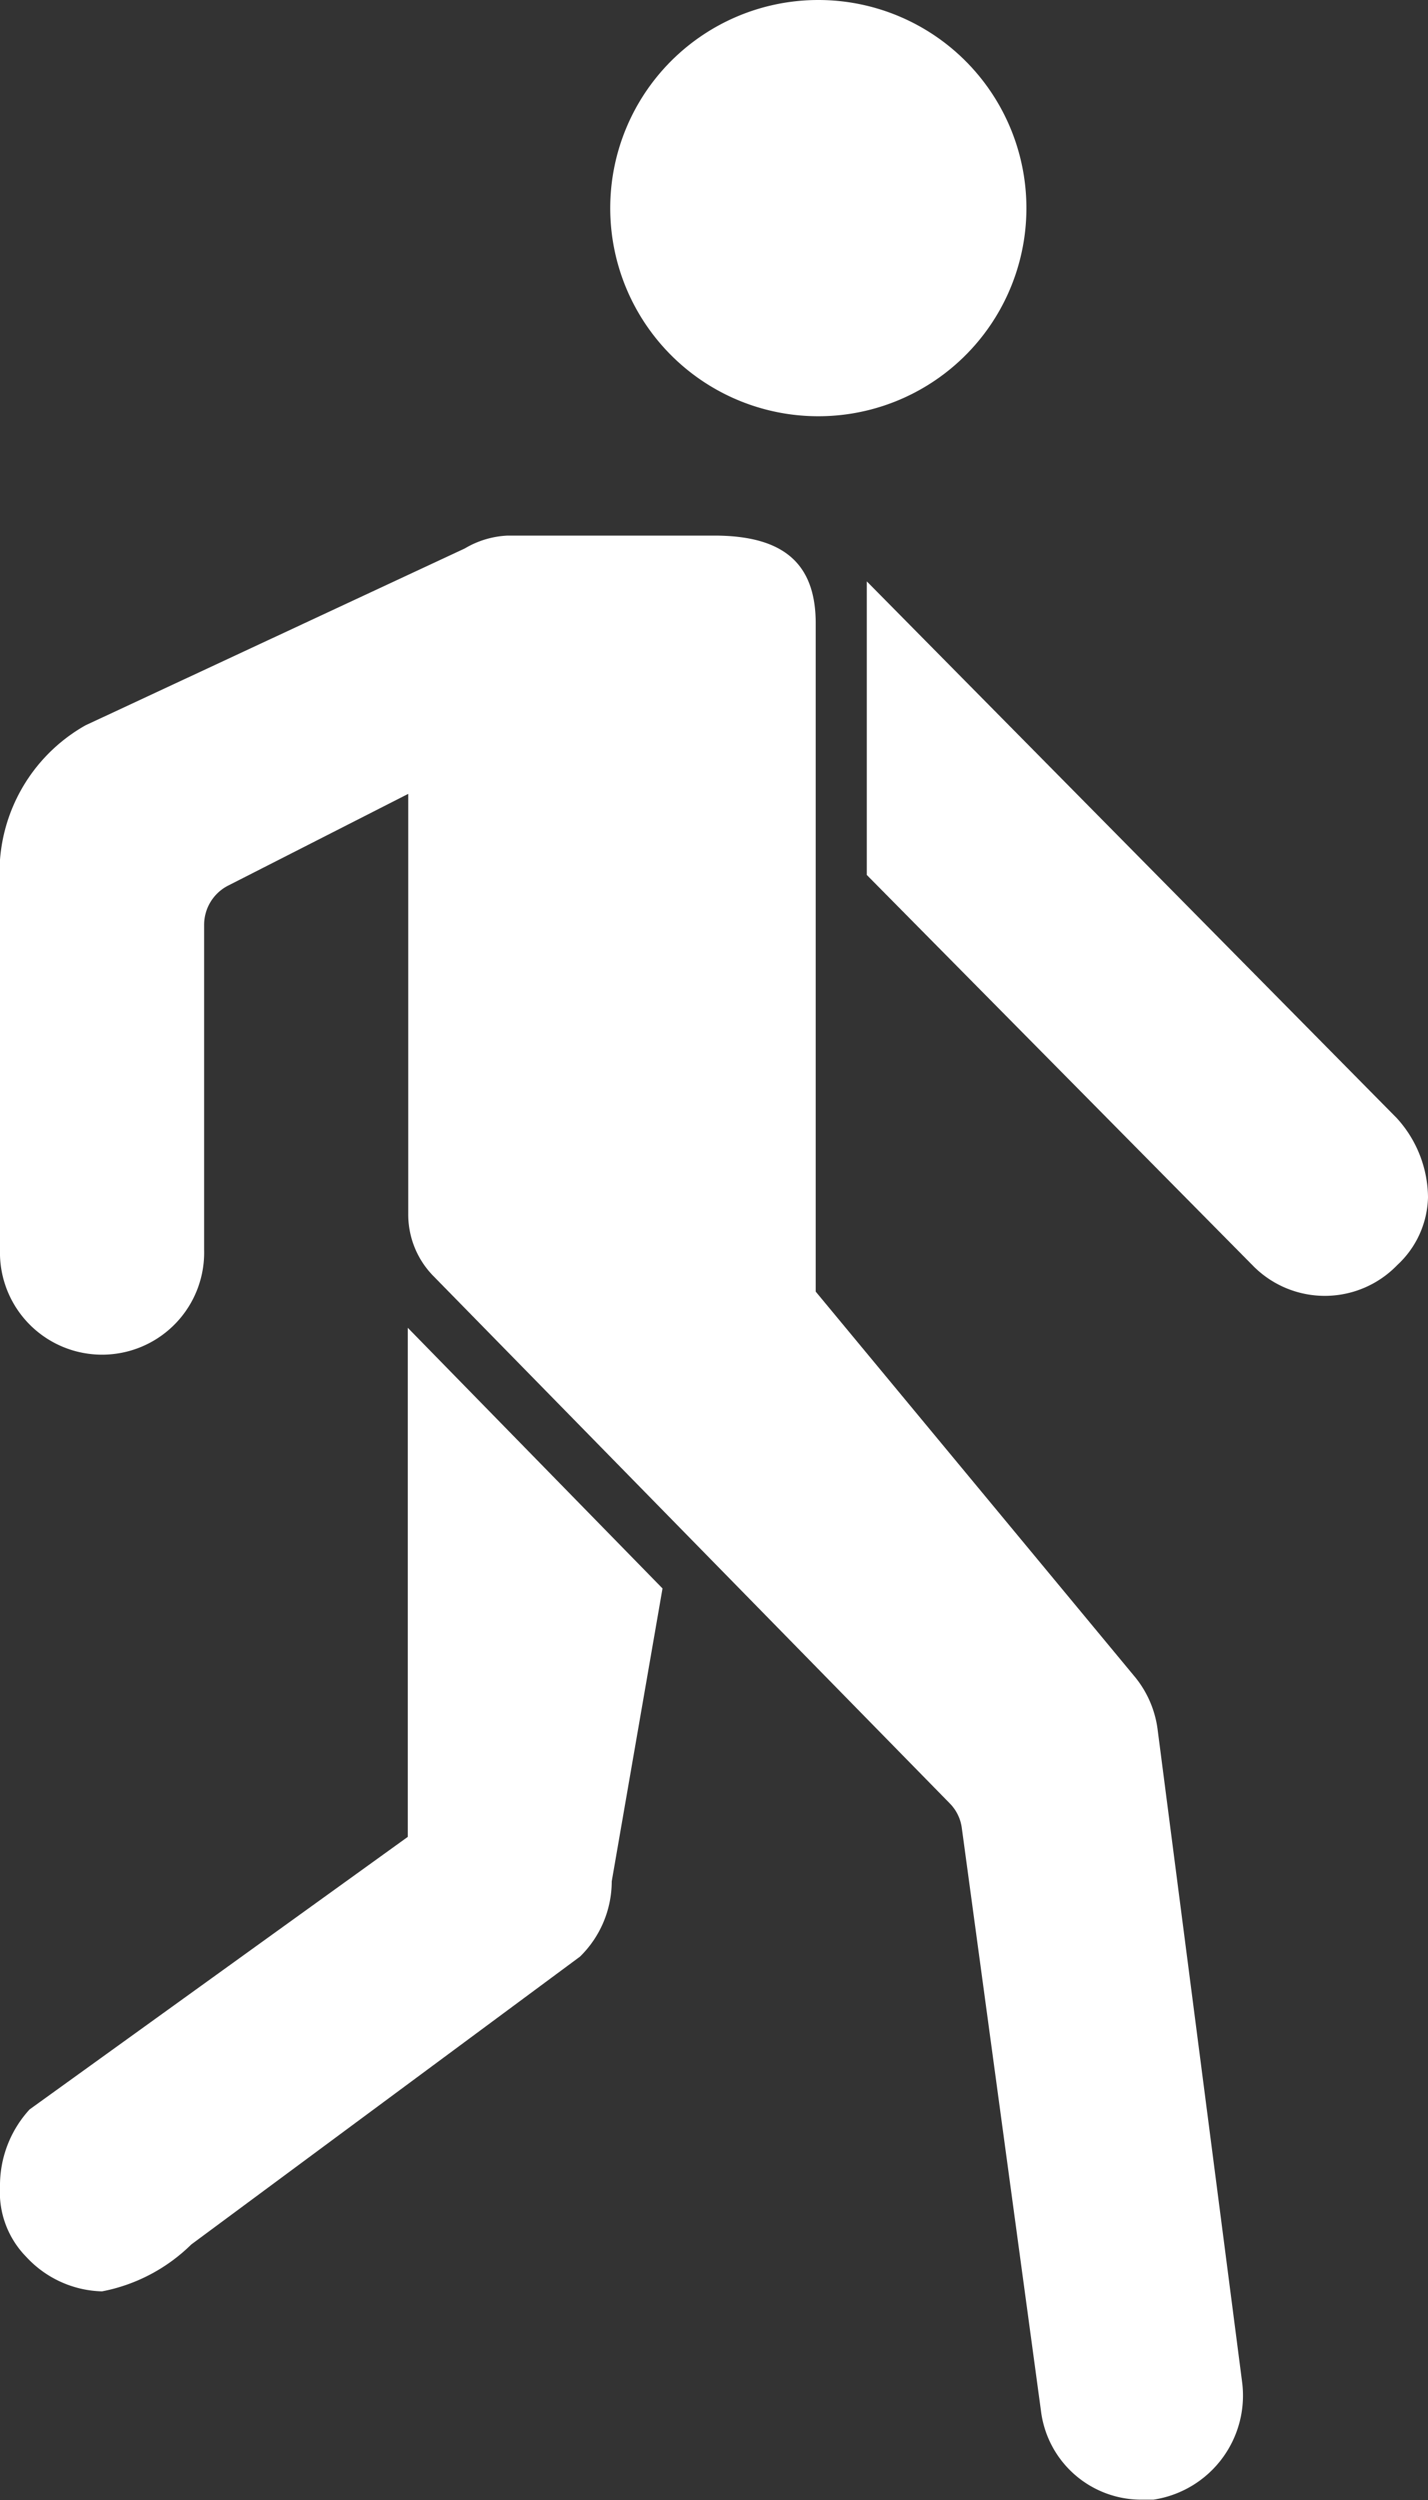
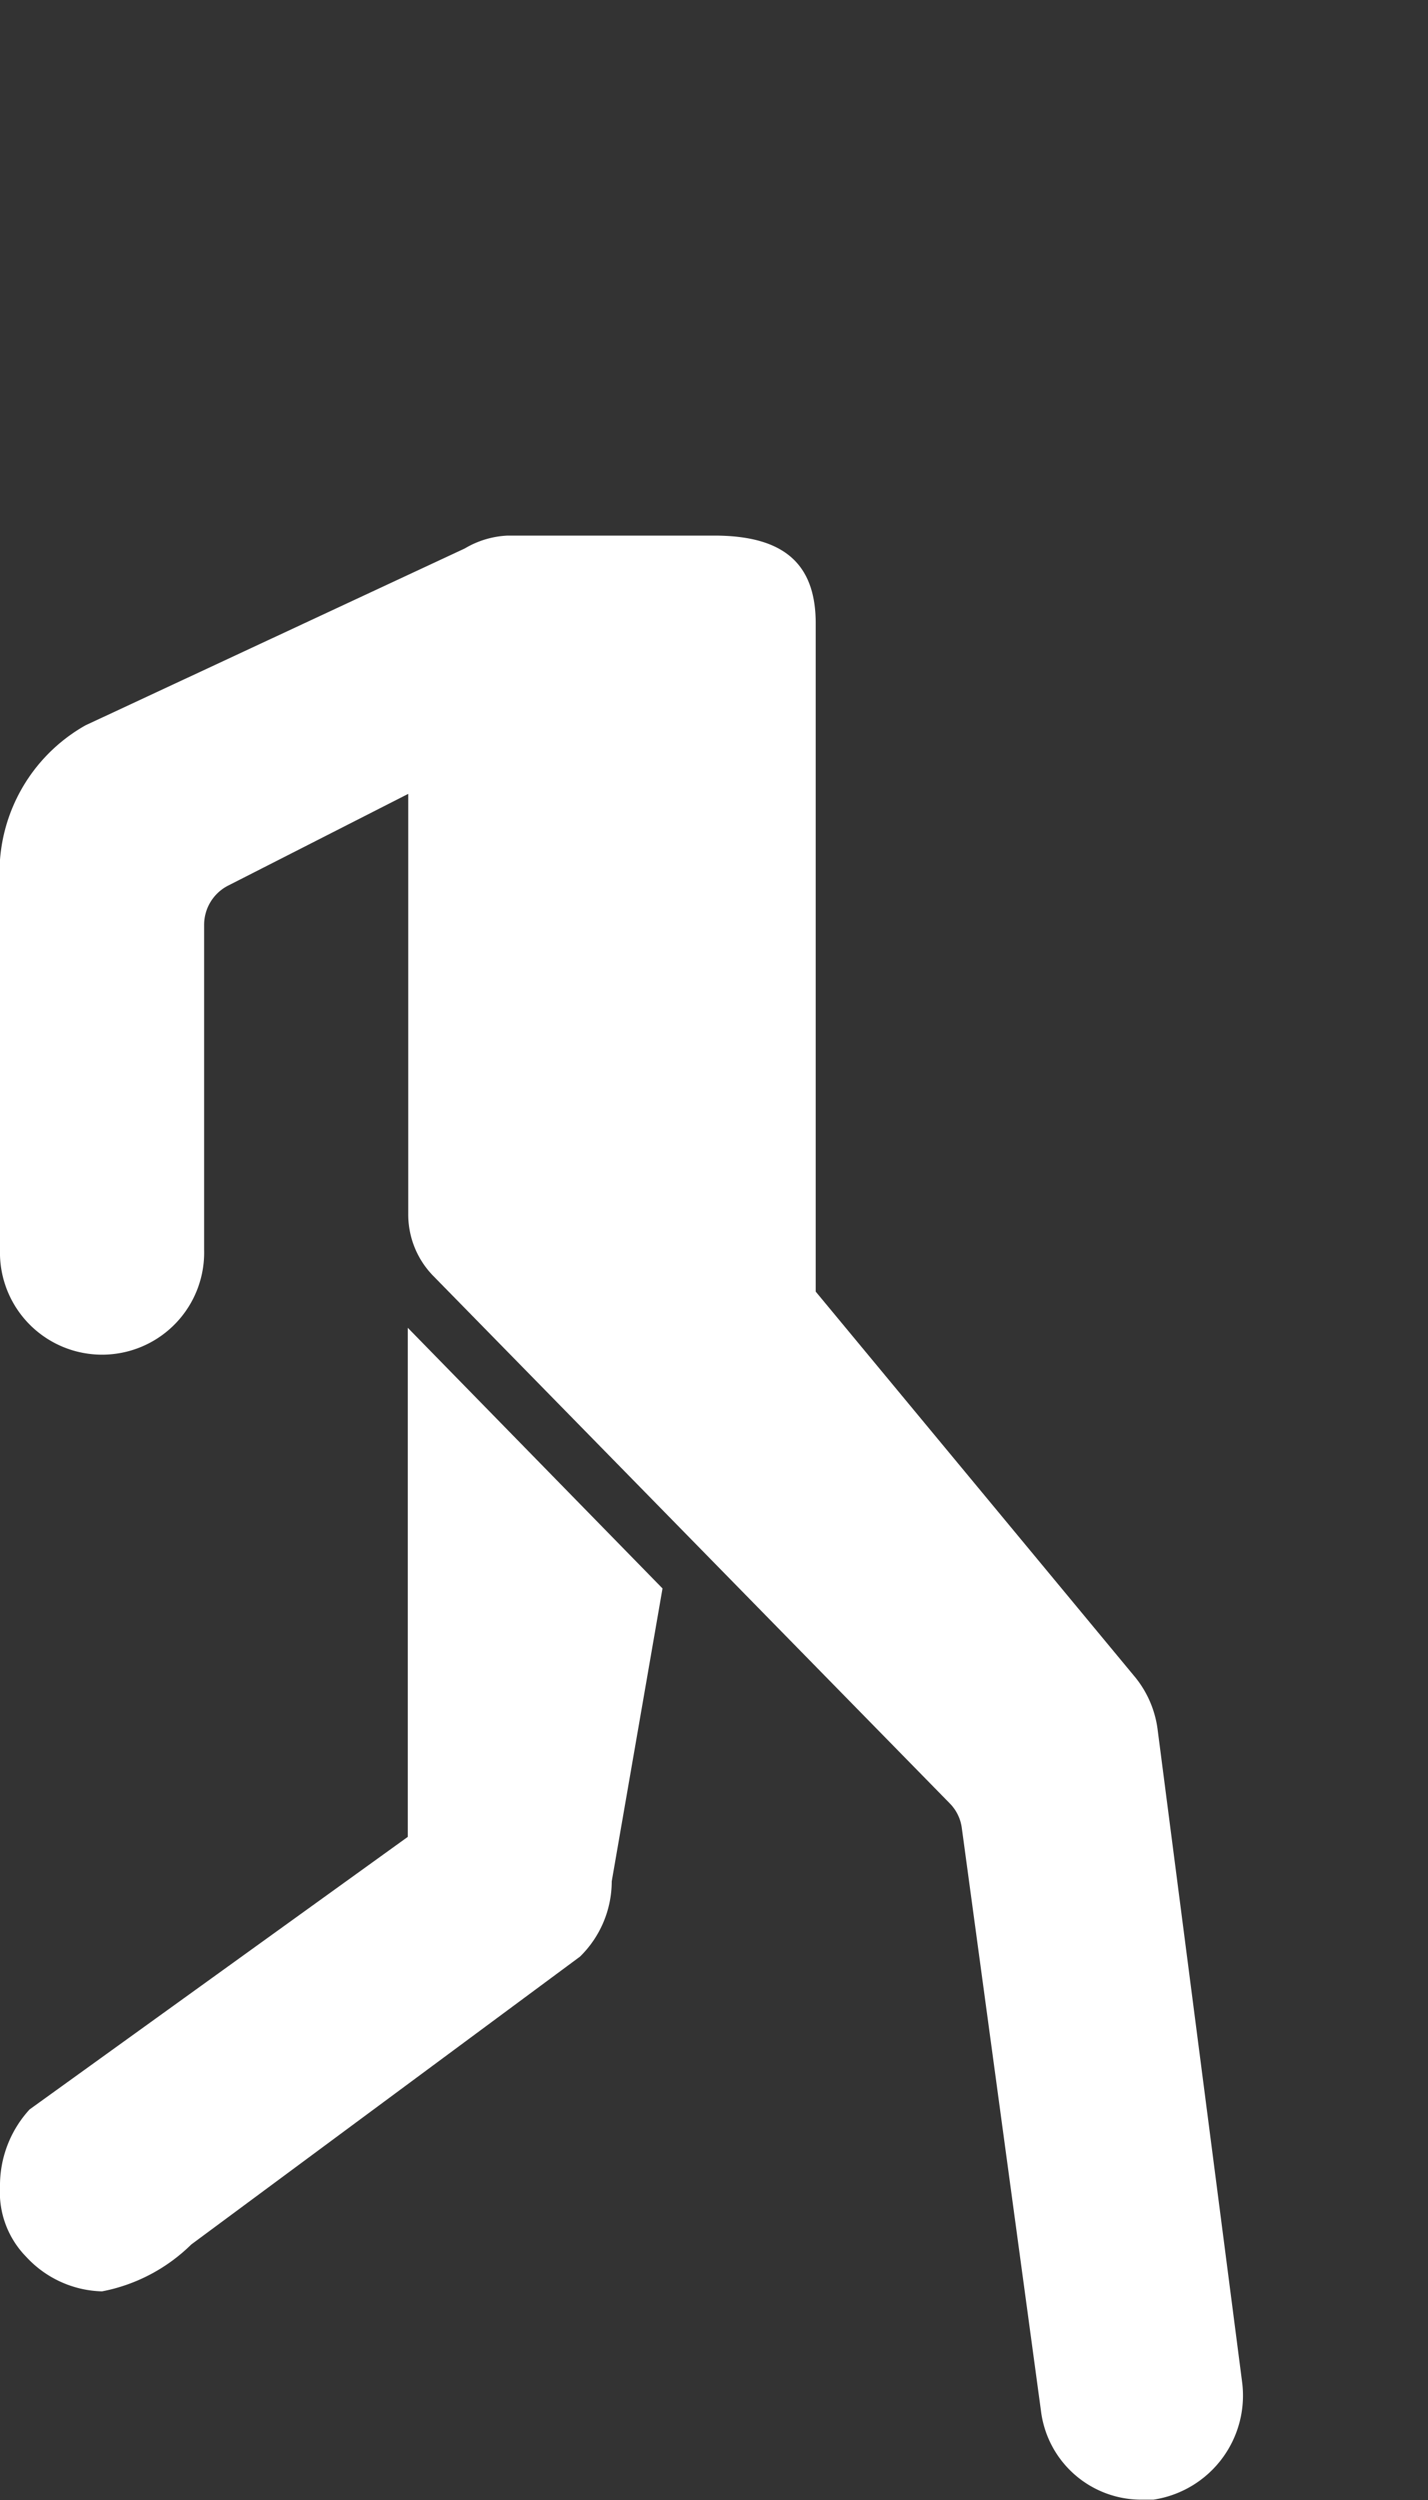
<svg xmlns="http://www.w3.org/2000/svg" width="18" height="31.507" viewBox="0 0 18 31.507">
  <rect x="0" y="0" width="18" height="31.507" fill="#333333" stroke="none" />
  <g id="Icon_ionic-ios-walk" data-name="Icon ionic-ios-walk" transform="translate(-9 -2.25)">
    <path id="Path_600" data-name="Path 600" d="M14.14,25.4,9.373,28.835A1.418,1.418,0,0,0,9,29.813a1.162,1.162,0,0,0,.33.879,1.346,1.346,0,0,0,.956.436,2.193,2.193,0,0,0,1.125-.591l4.9-3.628a1.33,1.33,0,0,0,.4-.949l.64-3.691L14.14,18.984Z" fill="#fff" />
    <g id="Group_1145" data-name="Group 1145">
-       <path id="Path_601" data-name="Path 601" d="M21.938,4.873A2.623,2.623,0,1,1,19.315,2.25a2.623,2.623,0,0,1,2.623,2.623Z" fill="#fff" />
      <g id="Group_1144" data-name="Group 1144">
        <path id="Path_602" data-name="Path 602" d="M24.659,32.287,23.59,24.033a1.31,1.31,0,0,0-.3-.668l-4.008-4.837V10.118C19.287,9.323,18.844,9,18,9H15.4a1.154,1.154,0,0,0-.541.162l-4.781,2.229A2.131,2.131,0,0,0,9,13.409V18a1.287,1.287,0,1,0,2.573,0V13.908a.555.555,0,0,1,.309-.5l2.264-1.153V17.55a1.106,1.106,0,0,0,.323.788l6.5,6.637a.541.541,0,0,1,.155.316l1,7.362a1.274,1.274,0,0,0,1.273,1.1h.141A1.327,1.327,0,0,0,24.659,32.287Z" fill="#fff" />
-         <path id="Path_603" data-name="Path 603" d="M26.606,16.341l-6.68-6.764v3.7L24.792,18.2a1.269,1.269,0,0,0,1.821-.007A1.2,1.2,0,0,0,27,17.339,1.5,1.5,0,0,0,26.606,16.341Z" fill="#fff" />
      </g>
    </g>
  </g>
</svg>